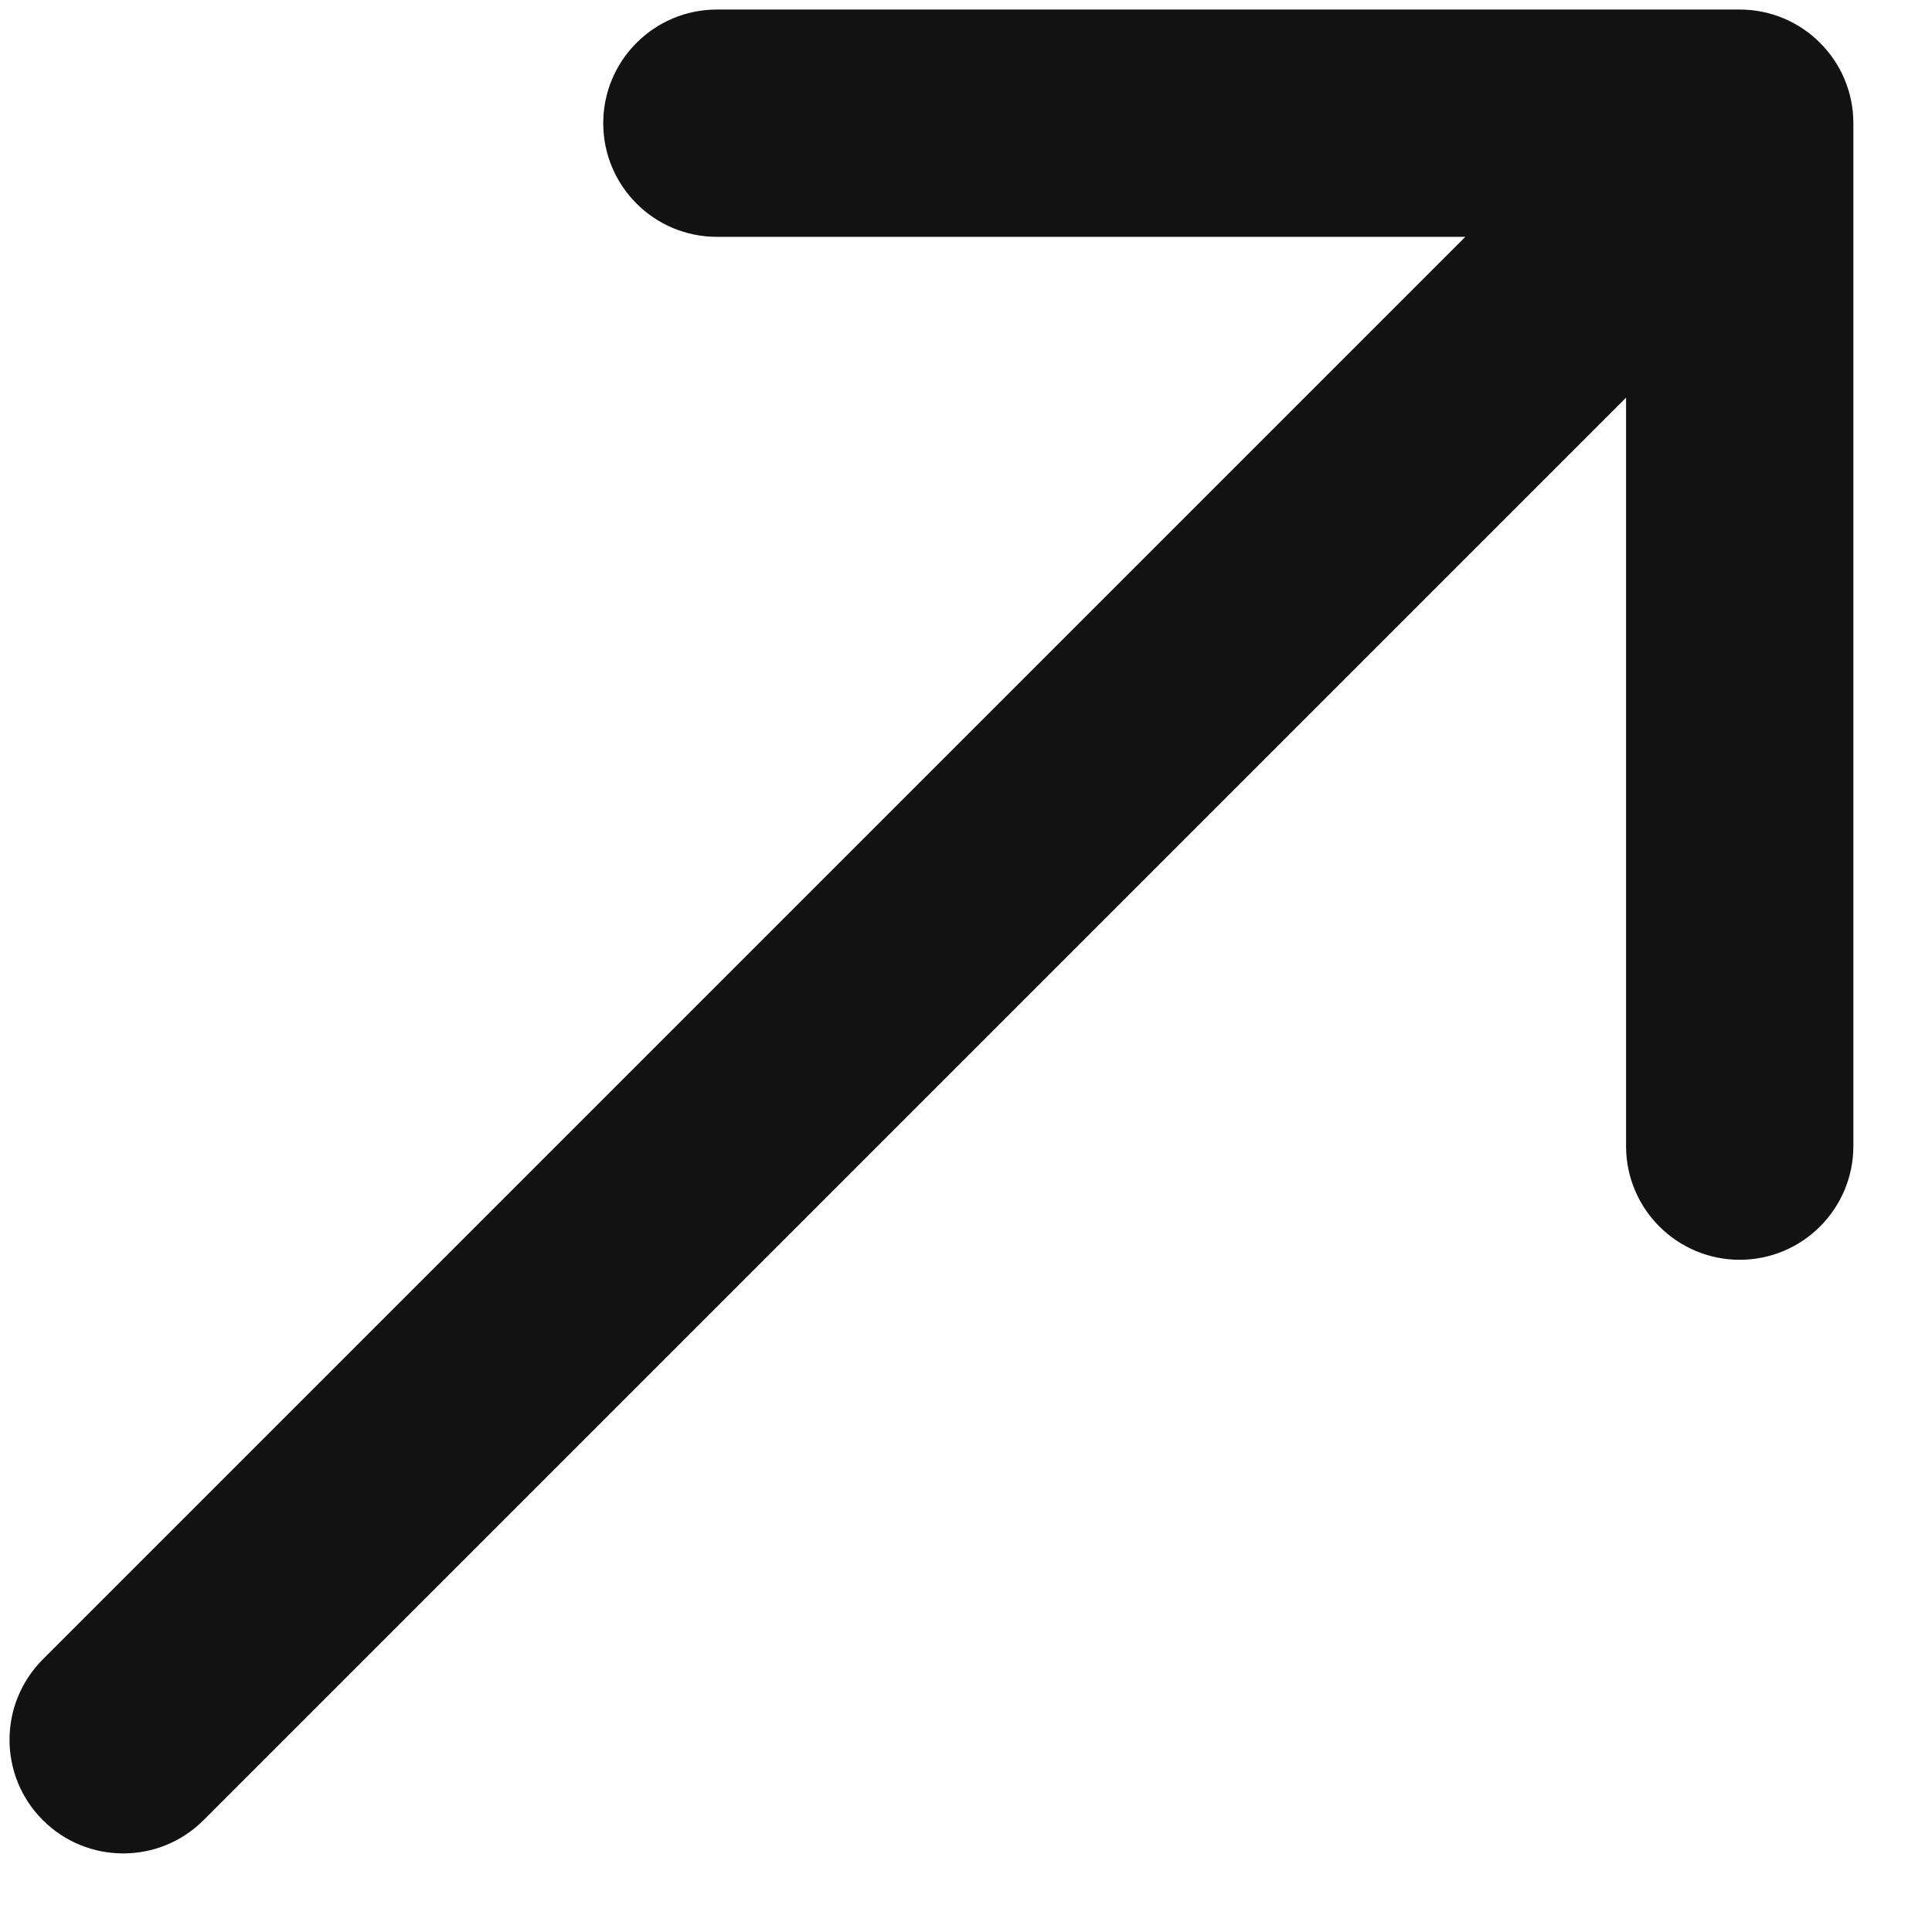
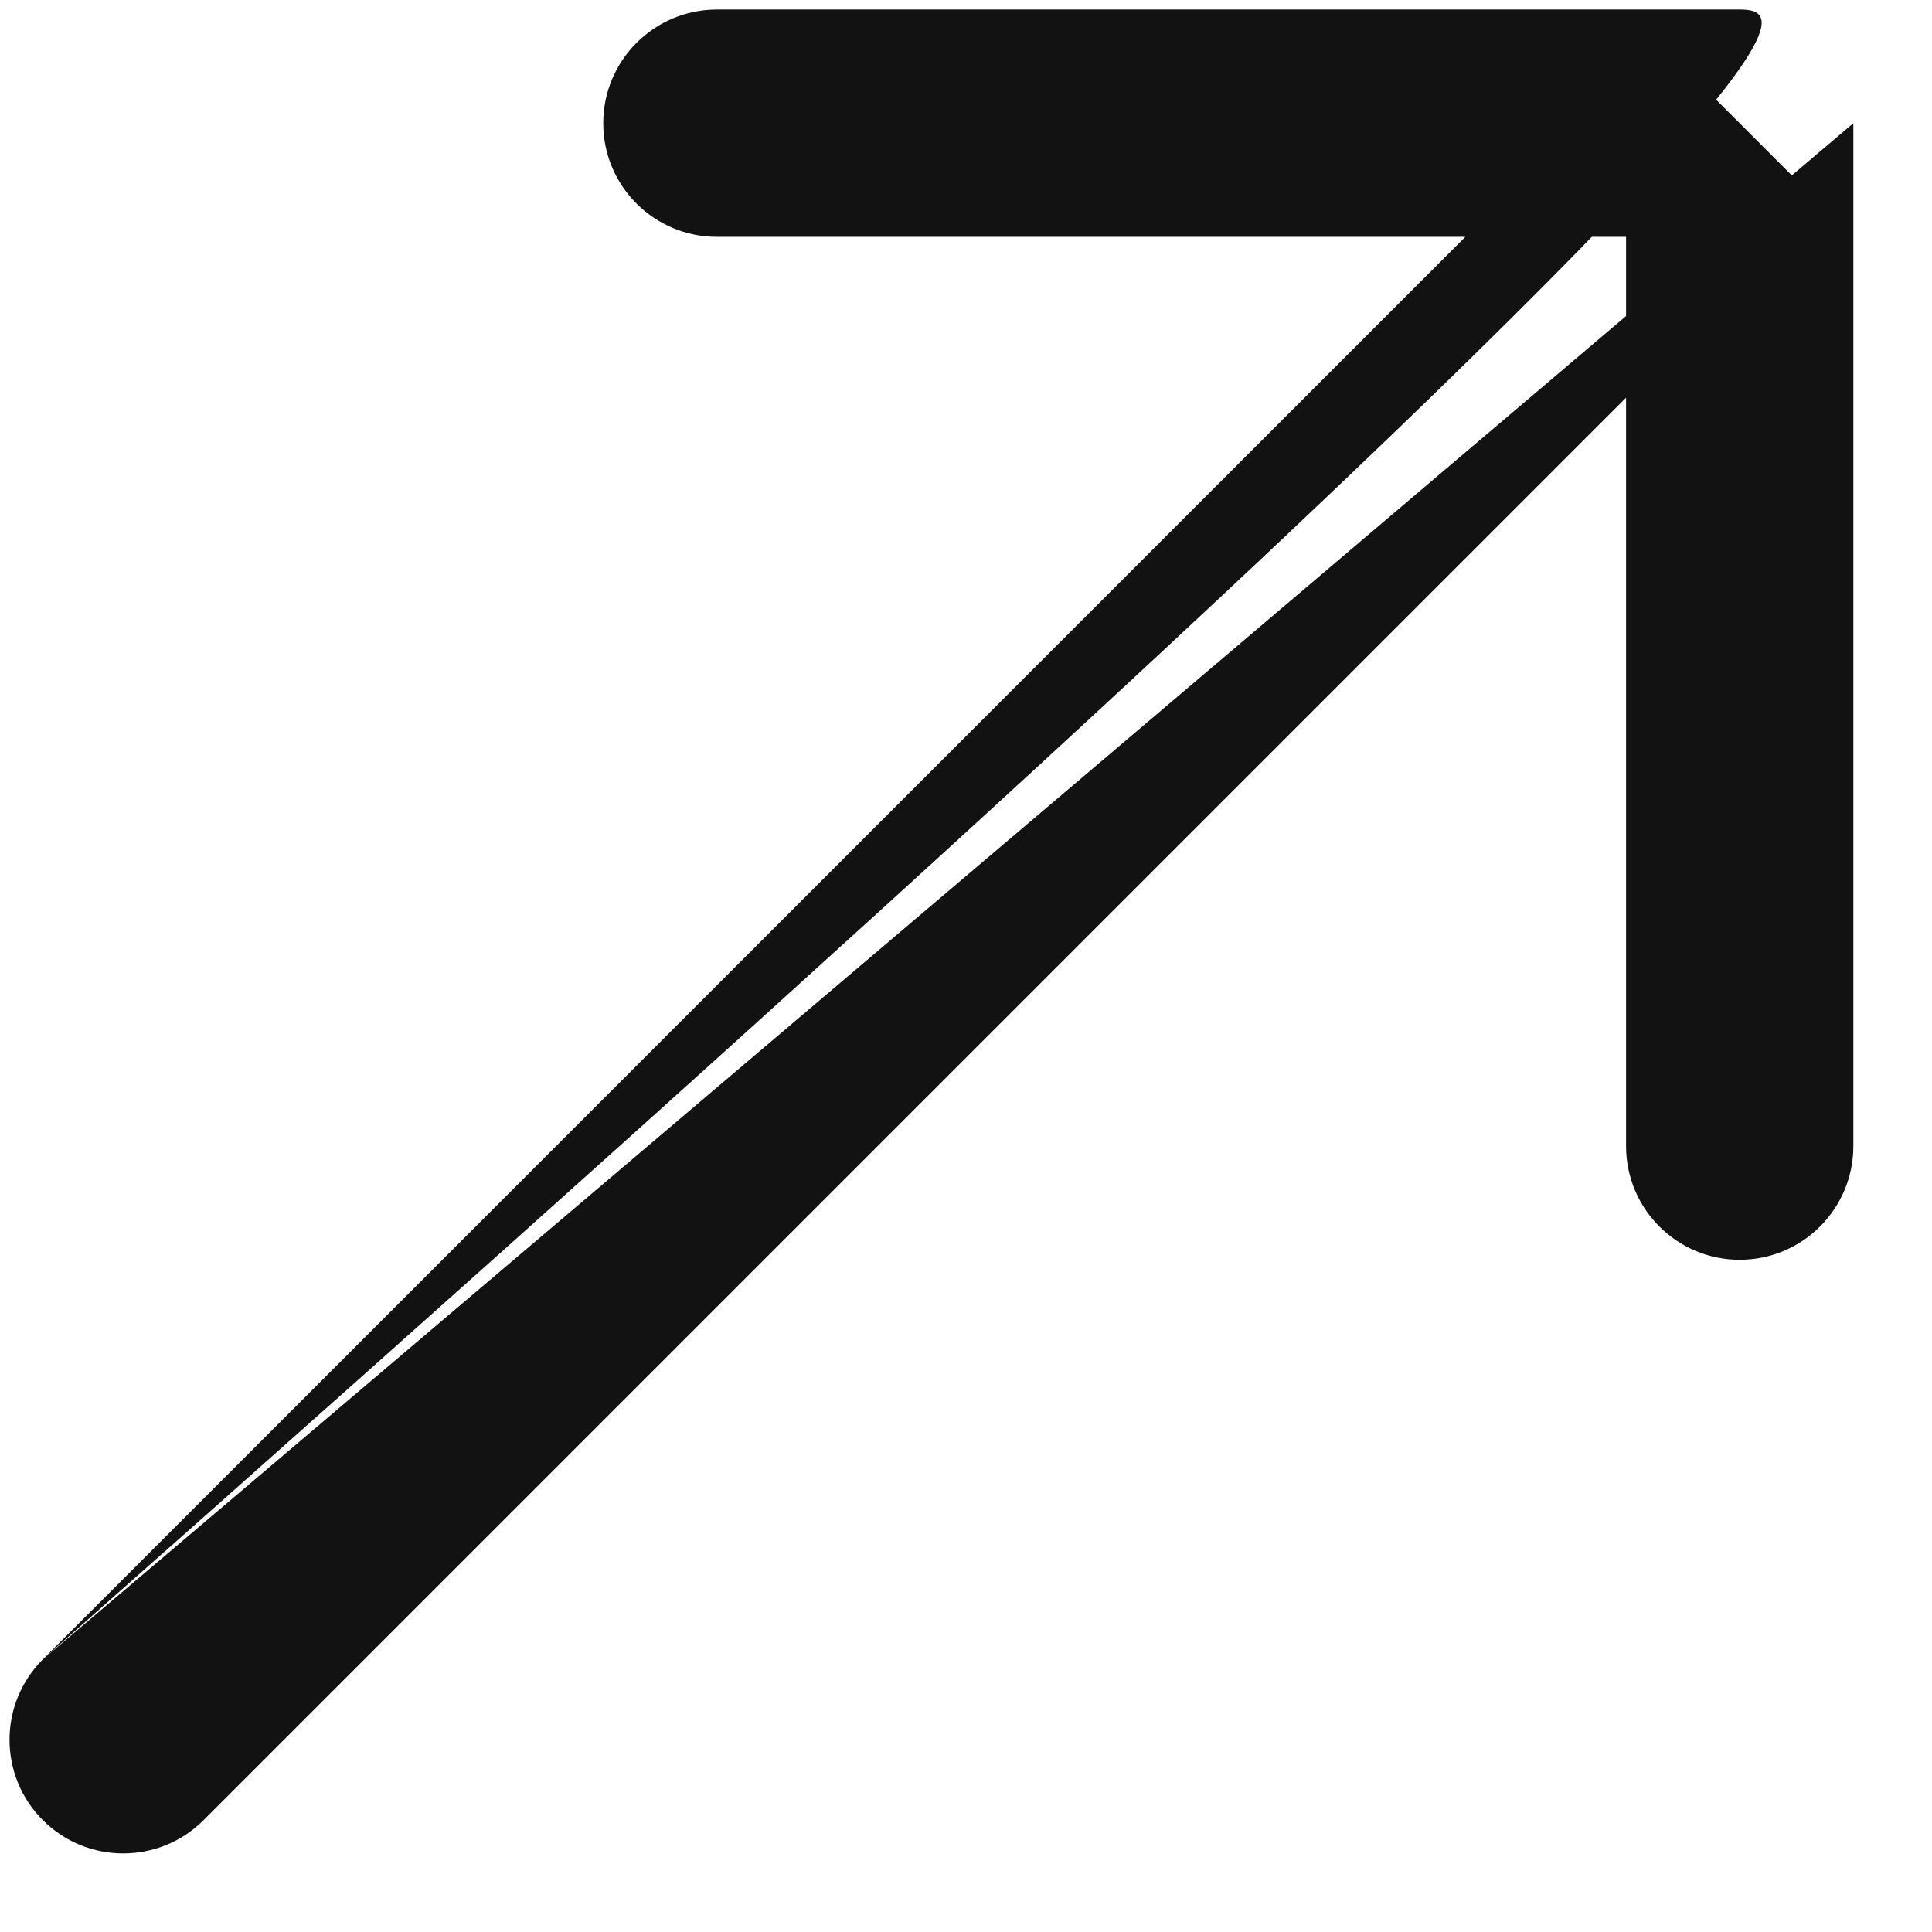
<svg xmlns="http://www.w3.org/2000/svg" width="17" height="17" viewBox="0 0 17 17" fill="none">
-   <path d="M0.377 14.601C-0.014 14.992 -0.014 15.625 0.377 16.016C0.767 16.406 1.401 16.406 1.791 16.016L0.377 14.601ZM16.308 1.084C16.308 0.532 15.86 0.084 15.308 0.084L6.308 0.084C5.756 0.084 5.308 0.532 5.308 1.084C5.308 1.637 5.756 2.084 6.308 2.084L14.308 2.084L14.308 10.085C14.308 10.637 14.756 11.085 15.308 11.085C15.86 11.085 16.308 10.637 16.308 10.085L16.308 1.084ZM1.791 16.016L16.015 1.792L14.601 0.377L0.377 14.601L1.791 16.016Z" fill="#121212" />
+   <path d="M0.377 14.601C-0.014 14.992 -0.014 15.625 0.377 16.016C0.767 16.406 1.401 16.406 1.791 16.016L0.377 14.601ZC16.308 0.532 15.86 0.084 15.308 0.084L6.308 0.084C5.756 0.084 5.308 0.532 5.308 1.084C5.308 1.637 5.756 2.084 6.308 2.084L14.308 2.084L14.308 10.085C14.308 10.637 14.756 11.085 15.308 11.085C15.86 11.085 16.308 10.637 16.308 10.085L16.308 1.084ZM1.791 16.016L16.015 1.792L14.601 0.377L0.377 14.601L1.791 16.016Z" fill="#121212" />
</svg>